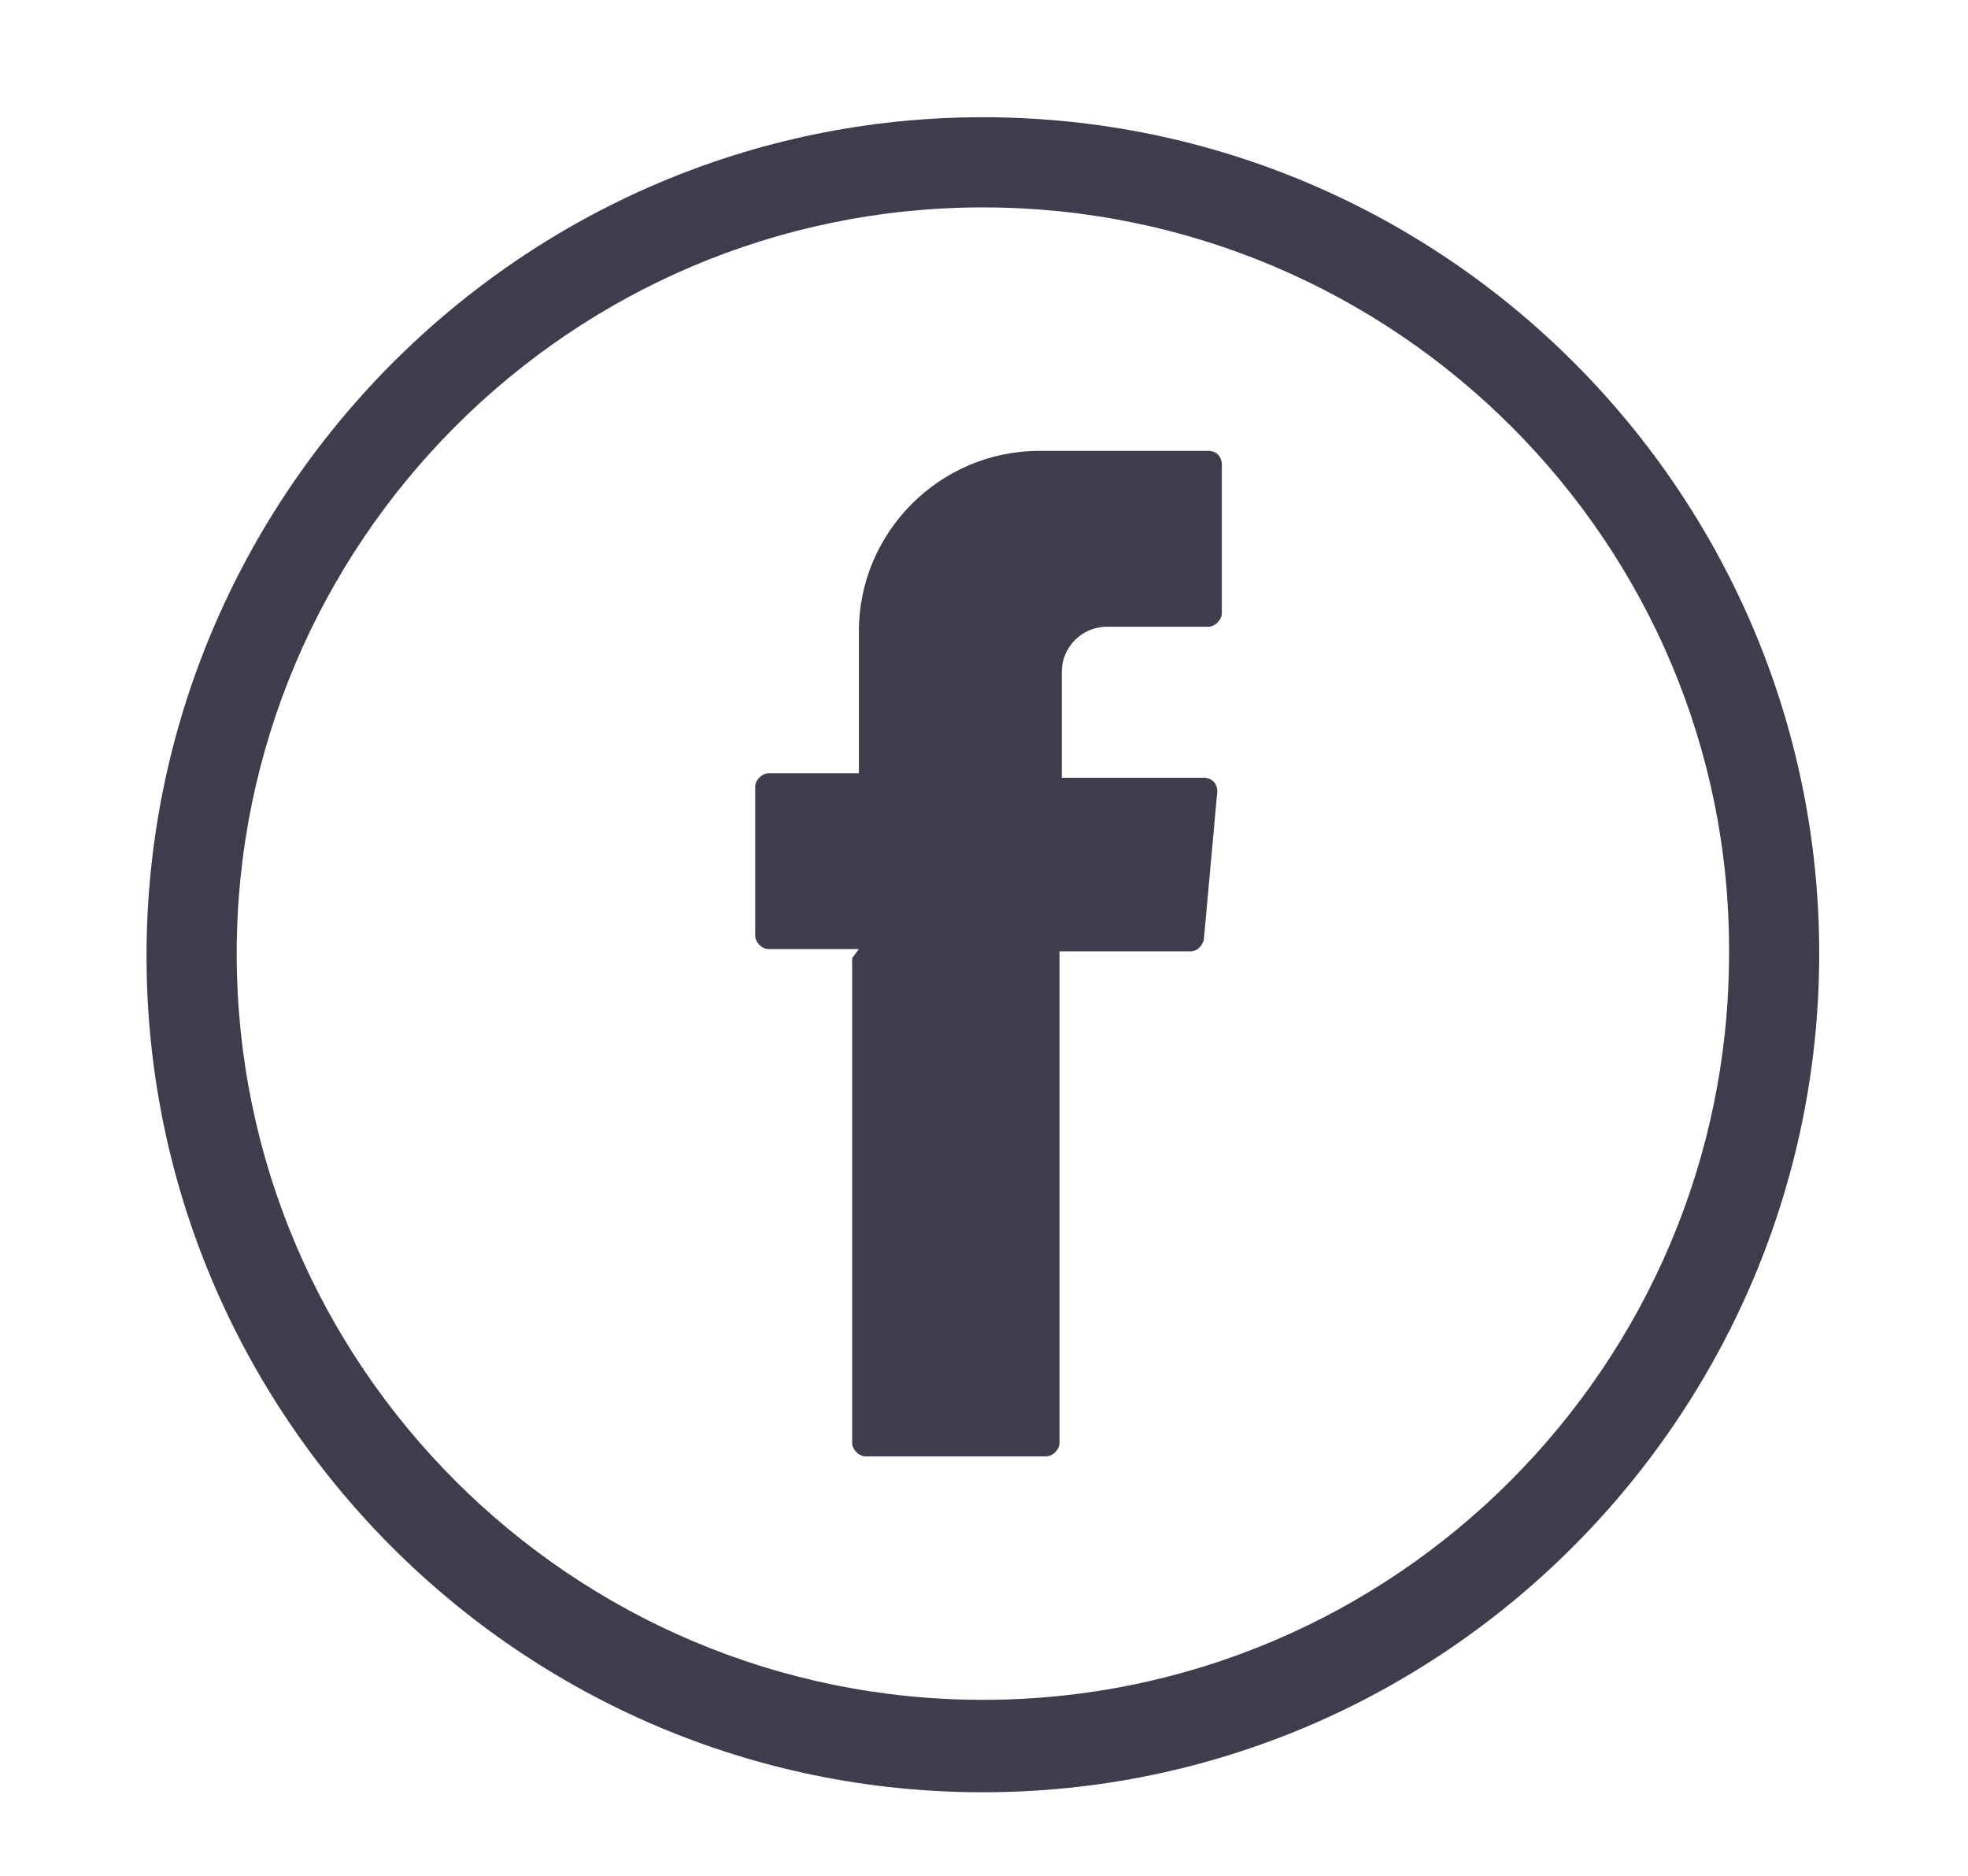
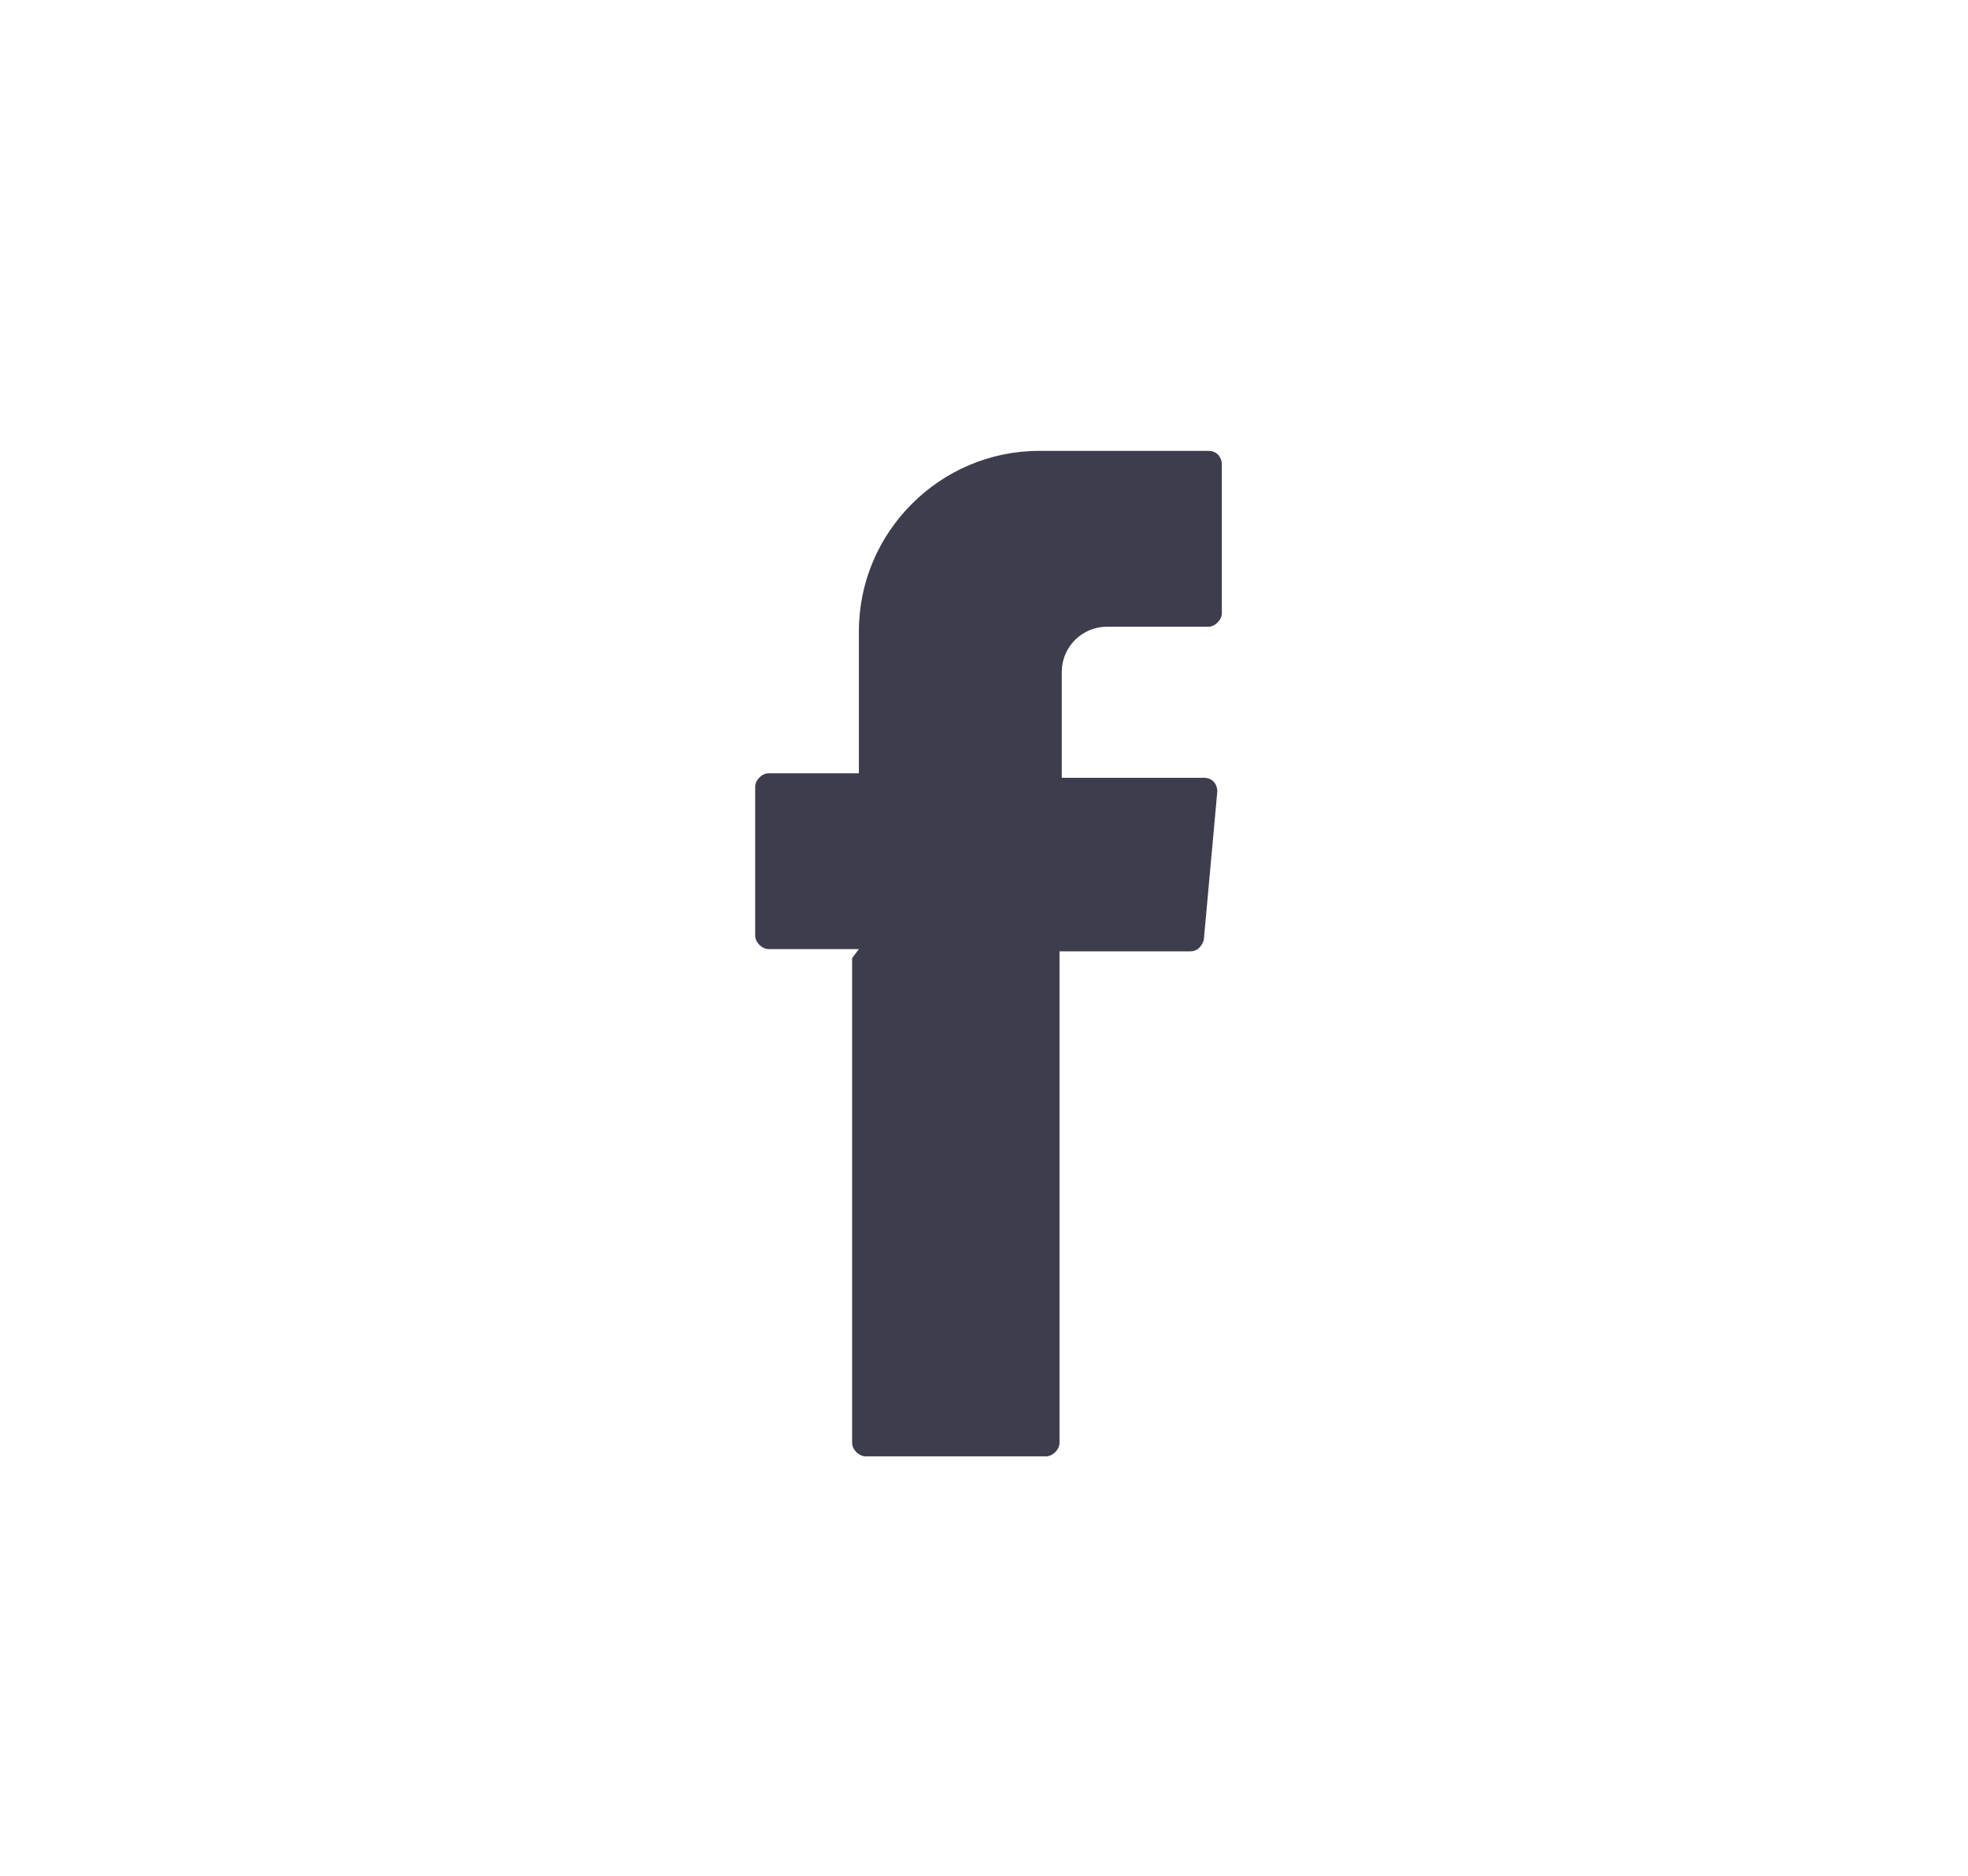
<svg xmlns="http://www.w3.org/2000/svg" version="1.1" id="Capa_1" x="0px" y="0px" viewBox="0 0 87.3 83.2" style="enable-background:new 0 0 87.3 83.2;" xml:space="preserve">
  <style type="text/css">
	.st0{fill:#3E3D4E;}
	.st1{fill-rule:evenodd;clip-rule:evenodd;fill:#3E3D4E;}
</style>
-   <path class="st0" d="M43.6,79.5c-20.5,0-37.1-16.7-37.1-37.1S23.1,5.2,43.6,5.2c20.5,0,37.1,16.7,37.1,37.1S64.1,79.5,43.6,79.5z   M43.6,9.2c-18.3,0-33.1,14.9-33.1,33.1c0,18.3,14.9,33.1,33.1,33.1c18.3,0,33.1-14.9,33.1-33.1C76.8,24.1,61.9,9.2,43.6,9.2  L43.6,9.2z" />
  <path class="st1" d="M37.8,42.5v21.5c0,0.3,0.3,0.6,0.6,0.6h8c0.3,0,0.6-0.3,0.6-0.6V42.2h5.8c0.3,0,0.5-0.2,0.6-0.5l0.6-6.6  c0-0.3-0.2-0.6-0.6-0.6h-6.3v-4.7c0-1.1,0.9-2,2-2h4.5c0.3,0,0.6-0.3,0.6-0.6v-6.6c0-0.3-0.2-0.6-0.6-0.6h-7.5c-4.4,0-8,3.6-8,8v6.3  h-4c-0.3,0-0.6,0.3-0.6,0.6v6.6c0,0.3,0.3,0.6,0.6,0.6h4L37.8,42.5L37.8,42.5z" />
-   <path class="st0" d="M348.8,78.9c-20.5,0-37.1-16.7-37.1-37.1c0-20.5,16.7-37.1,37.1-37.1c20.5,0,37.1,16.7,37.1,37.1  C385.9,62.2,369.3,78.9,348.8,78.9z M348.8,8.6c-18.3,0-33.1,14.9-33.1,33.1s14.9,33.1,33.1,33.1c18.3,0,33.1-14.9,33.1-33.1  S367.1,8.6,348.8,8.6z" />
  <path class="st0" d="M371,36.1c0-5.3-4.3-9.5-9.5-9.5h-24.7c-5.3,0-9.5,4.3-9.5,9.5v11.6c0,5.3,4.3,9.5,9.5,9.5h24.7  c5.3,0,9.5-4.3,9.5-9.5V36.1z M355.4,42.5l-9.9,5.4c-0.4,0.2-0.8-0.1-0.8-0.6V36.3c0-0.5,0.4-0.8,0.8-0.6l9.9,5.7  C356,41.7,355.9,42.3,355.4,42.5L355.4,42.5z" />
  <path class="st0" d="M244.4,79.6c-20.3,0-36.9-16.5-36.9-36.9s16.5-36.9,36.9-36.9c20.3,0,36.9,16.5,36.9,36.9  C281.3,63.1,264.8,79.6,244.4,79.6L244.4,79.6z M244.4,9.4c-18.4,0-33.4,15-33.4,33.4c0,18.4,15,33.4,33.4,33.4  c18.4,0,33.4-15,33.4-33.4C277.8,24.4,262.8,9.4,244.4,9.4z M256.9,27.8c-1.5,0-2.7,1.2-2.7,2.7s1.2,2.7,2.7,2.7  c1.5,0,2.7-1.2,2.7-2.7S258.4,27.8,256.9,27.8z M244.7,31.3c-6.3,0-11.5,5.1-11.5,11.5c0,6.3,5.2,11.5,11.5,11.5  c6.3,0,11.5-5.1,11.5-11.5C256.2,36.5,251.1,31.3,244.7,31.3z M244.7,50.1c-4,0-7.3-3.3-7.3-7.3c0-4.1,3.3-7.3,7.3-7.3  c4.1,0,7.4,3.3,7.4,7.3C252.1,46.8,248.8,50.1,244.7,50.1z M267.9,33.3c0-7.7-6.3-14-14-14h-18.5c-7.7,0-14,6.3-14,14v18.5  c0,7.7,6.3,14,14,14h18.5c7.7,0,14-6.3,14-14V33.3z M263.5,51.7c0,5.3-4.3,9.6-9.6,9.6h-18.5c-5.3,0-9.6-4.3-9.6-9.6V33.3  c0-5.3,4.3-9.6,9.6-9.6h18.5c5.3,0,9.6,4.3,9.6,9.6V51.7z" />
  <path class="st0" d="M452.7,79.3c-20.4,0-37.1-16.6-37.1-37.1c0-20.4,16.6-37,37.1-37s37.1,16.6,37.1,37.1  C489.8,62.7,473.2,79.3,452.7,79.3L452.7,79.3z M452.7,9.1c-18.2,0-33.1,14.8-33.1,33.1c0,18.2,14.8,33.1,33.1,33.1  s33.1-14.8,33.1-33.1C485.8,24,471,9.1,452.7,9.1z" />
  <path class="st0" d="M473.7,45v13.8c0,0.3-0.3,0.6-0.6,0.6h-7.1c-0.3,0-0.6-0.3-0.6-0.6V46c0-3.4-1.2-5.7-4.3-5.7  c-2.3,0-3.7,1.6-4.3,3.1c-0.2,0.5-0.3,1.3-0.3,2v13.5c0,0.3-0.3,0.6-0.6,0.6h-7.1c-0.3,0-0.6-0.3-0.6-0.6c0-3.4,0.1-20.1,0-24  c0-0.3,0.3-0.6,0.6-0.6h7.1c0.3,0,0.6,0.3,0.6,0.6v3c0,0,0,0.1-0.1,0.1h0.1v-0.1c1.1-1.7,3.1-4.2,7.6-4.2  C469.5,33.7,473.7,37.3,473.7,45L473.7,45z M435.7,59.5h7.1c0.3,0,0.6-0.3,0.6-0.6v-24c0-0.3-0.3-0.6-0.6-0.6h-7.1  c-0.3,0-0.6,0.3-0.6,0.6v24C435.1,59.2,435.3,59.5,435.7,59.5L435.7,59.5z" />
-   <path class="st0" d="M439,31.1c2.5,0,4.5-2,4.5-4.5s-2-4.5-4.5-4.5c-2.5,0-4.5,2-4.5,4.5S436.5,31.1,439,31.1z" />
+   <path class="st0" d="M439,31.1c2.5,0,4.5-2,4.5-4.5c-2.5,0-4.5,2-4.5,4.5S436.5,31.1,439,31.1z" />
</svg>